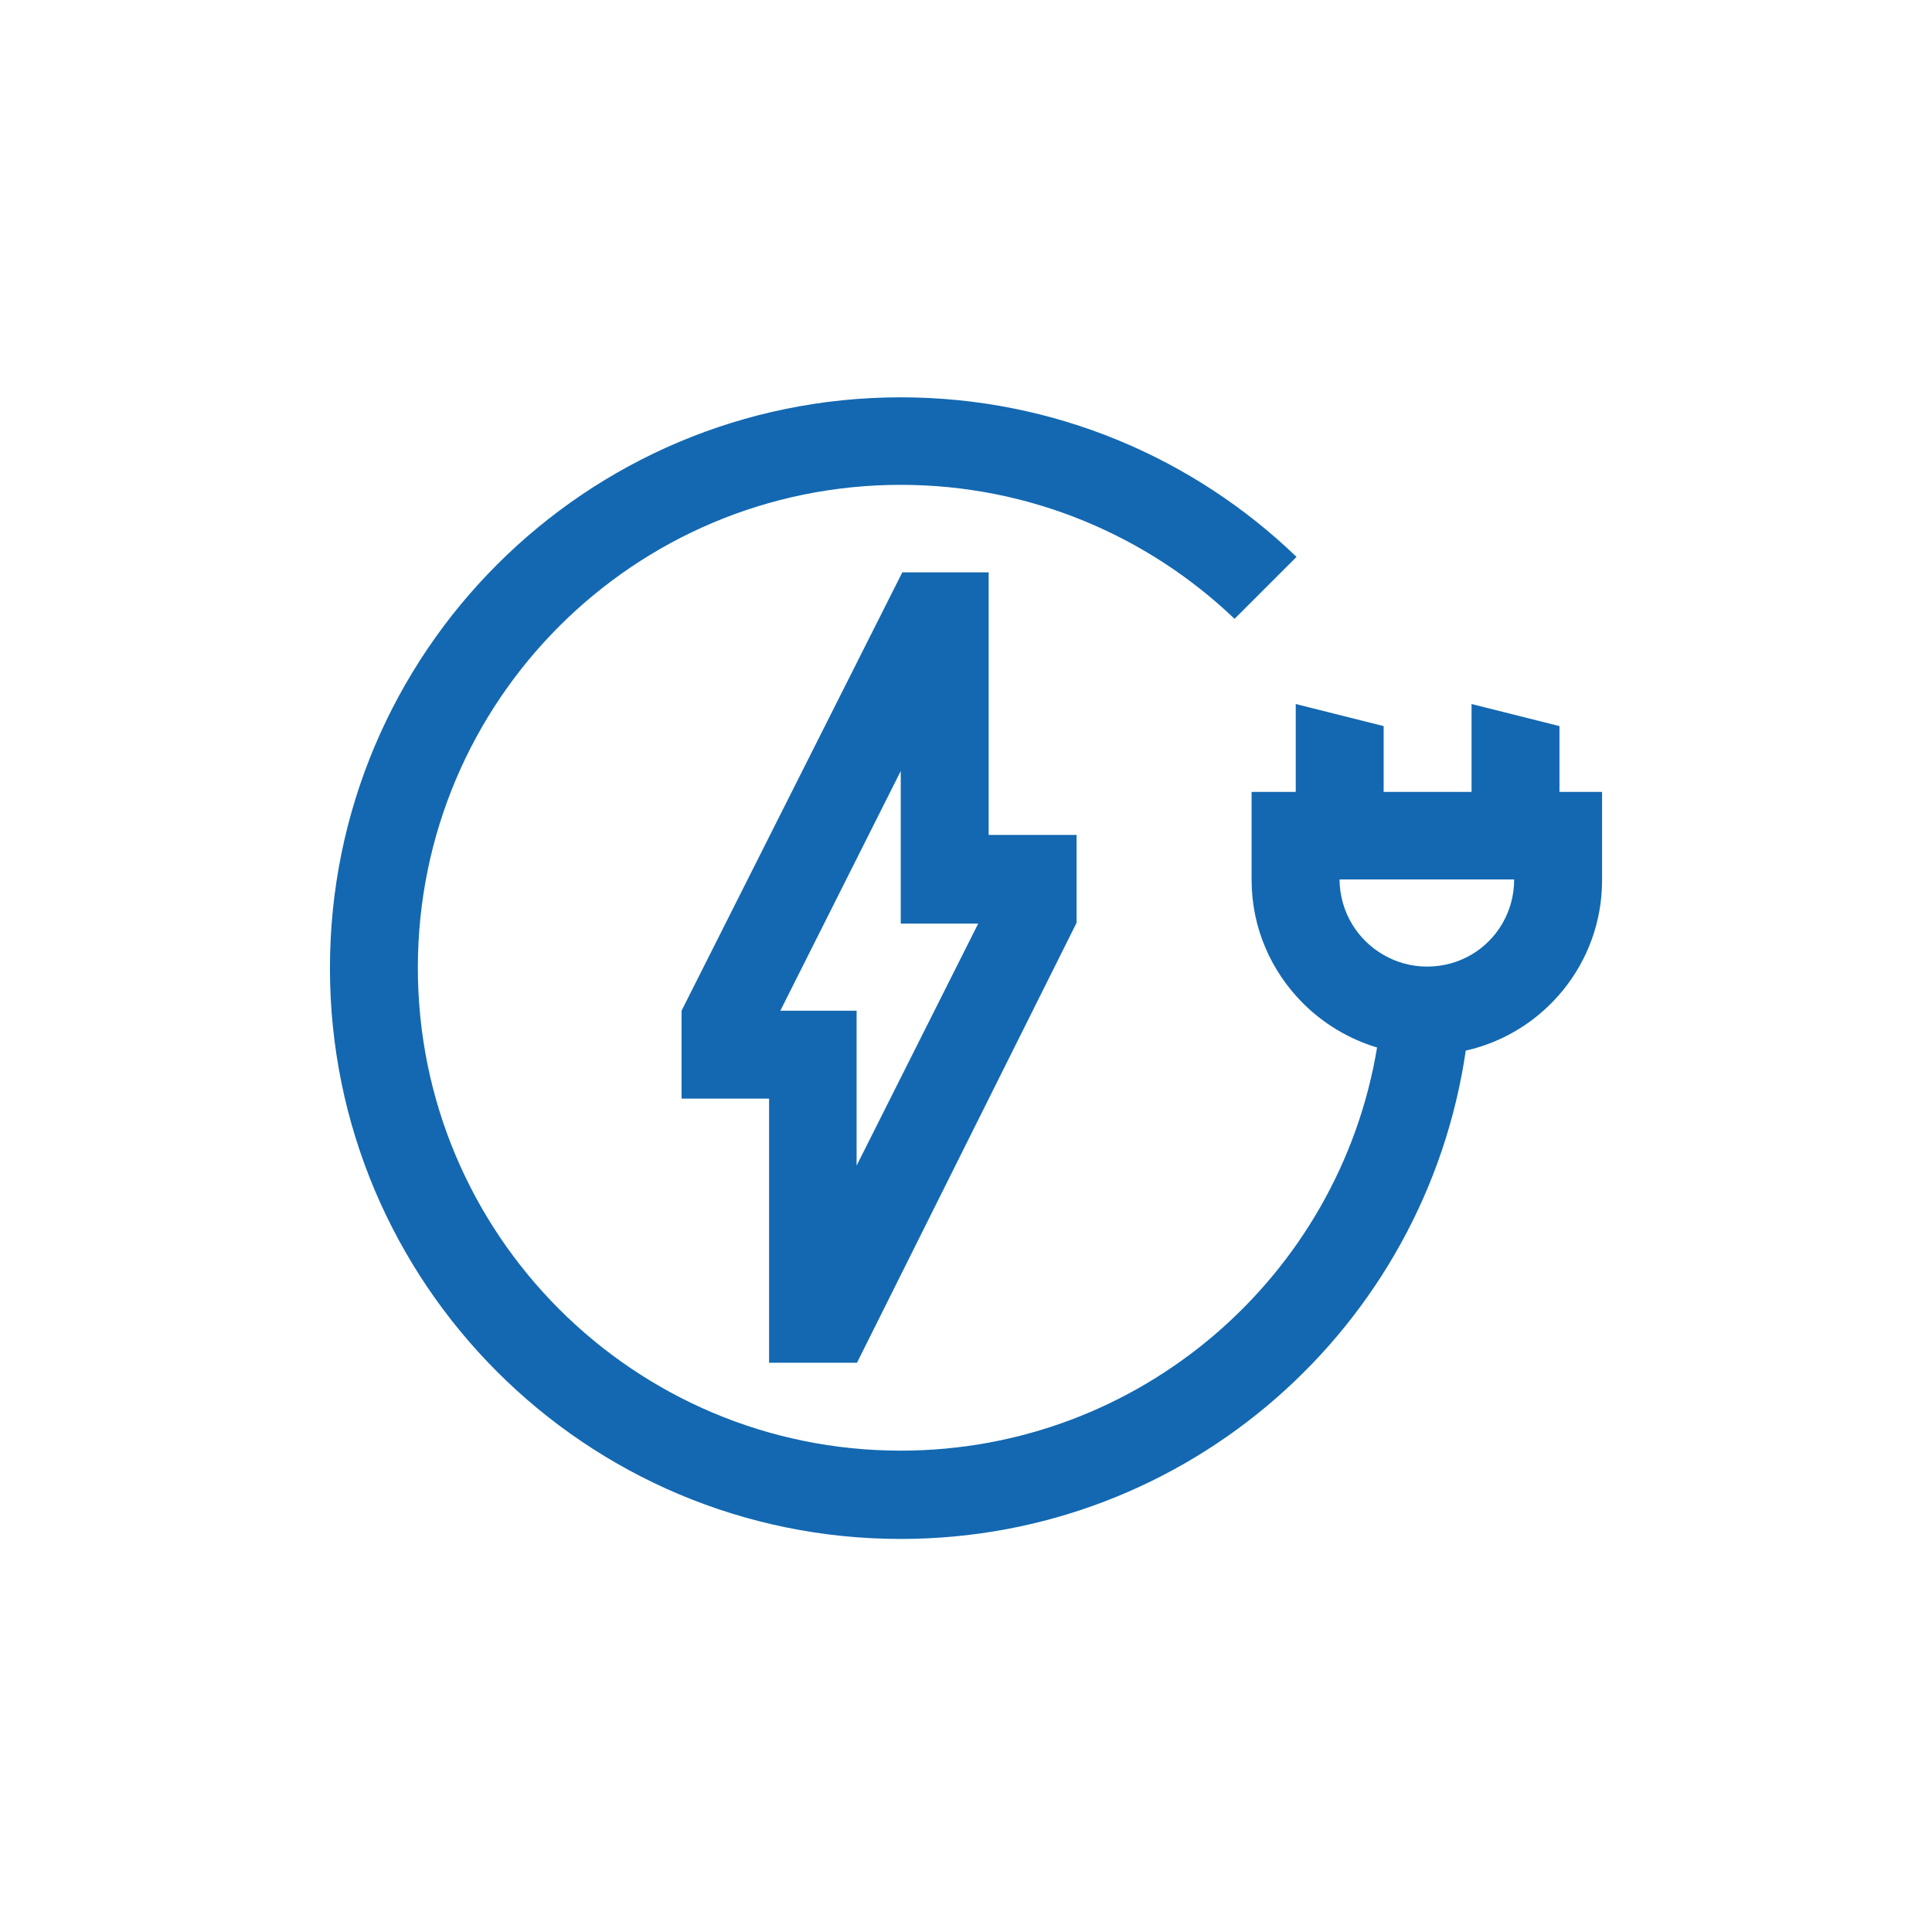
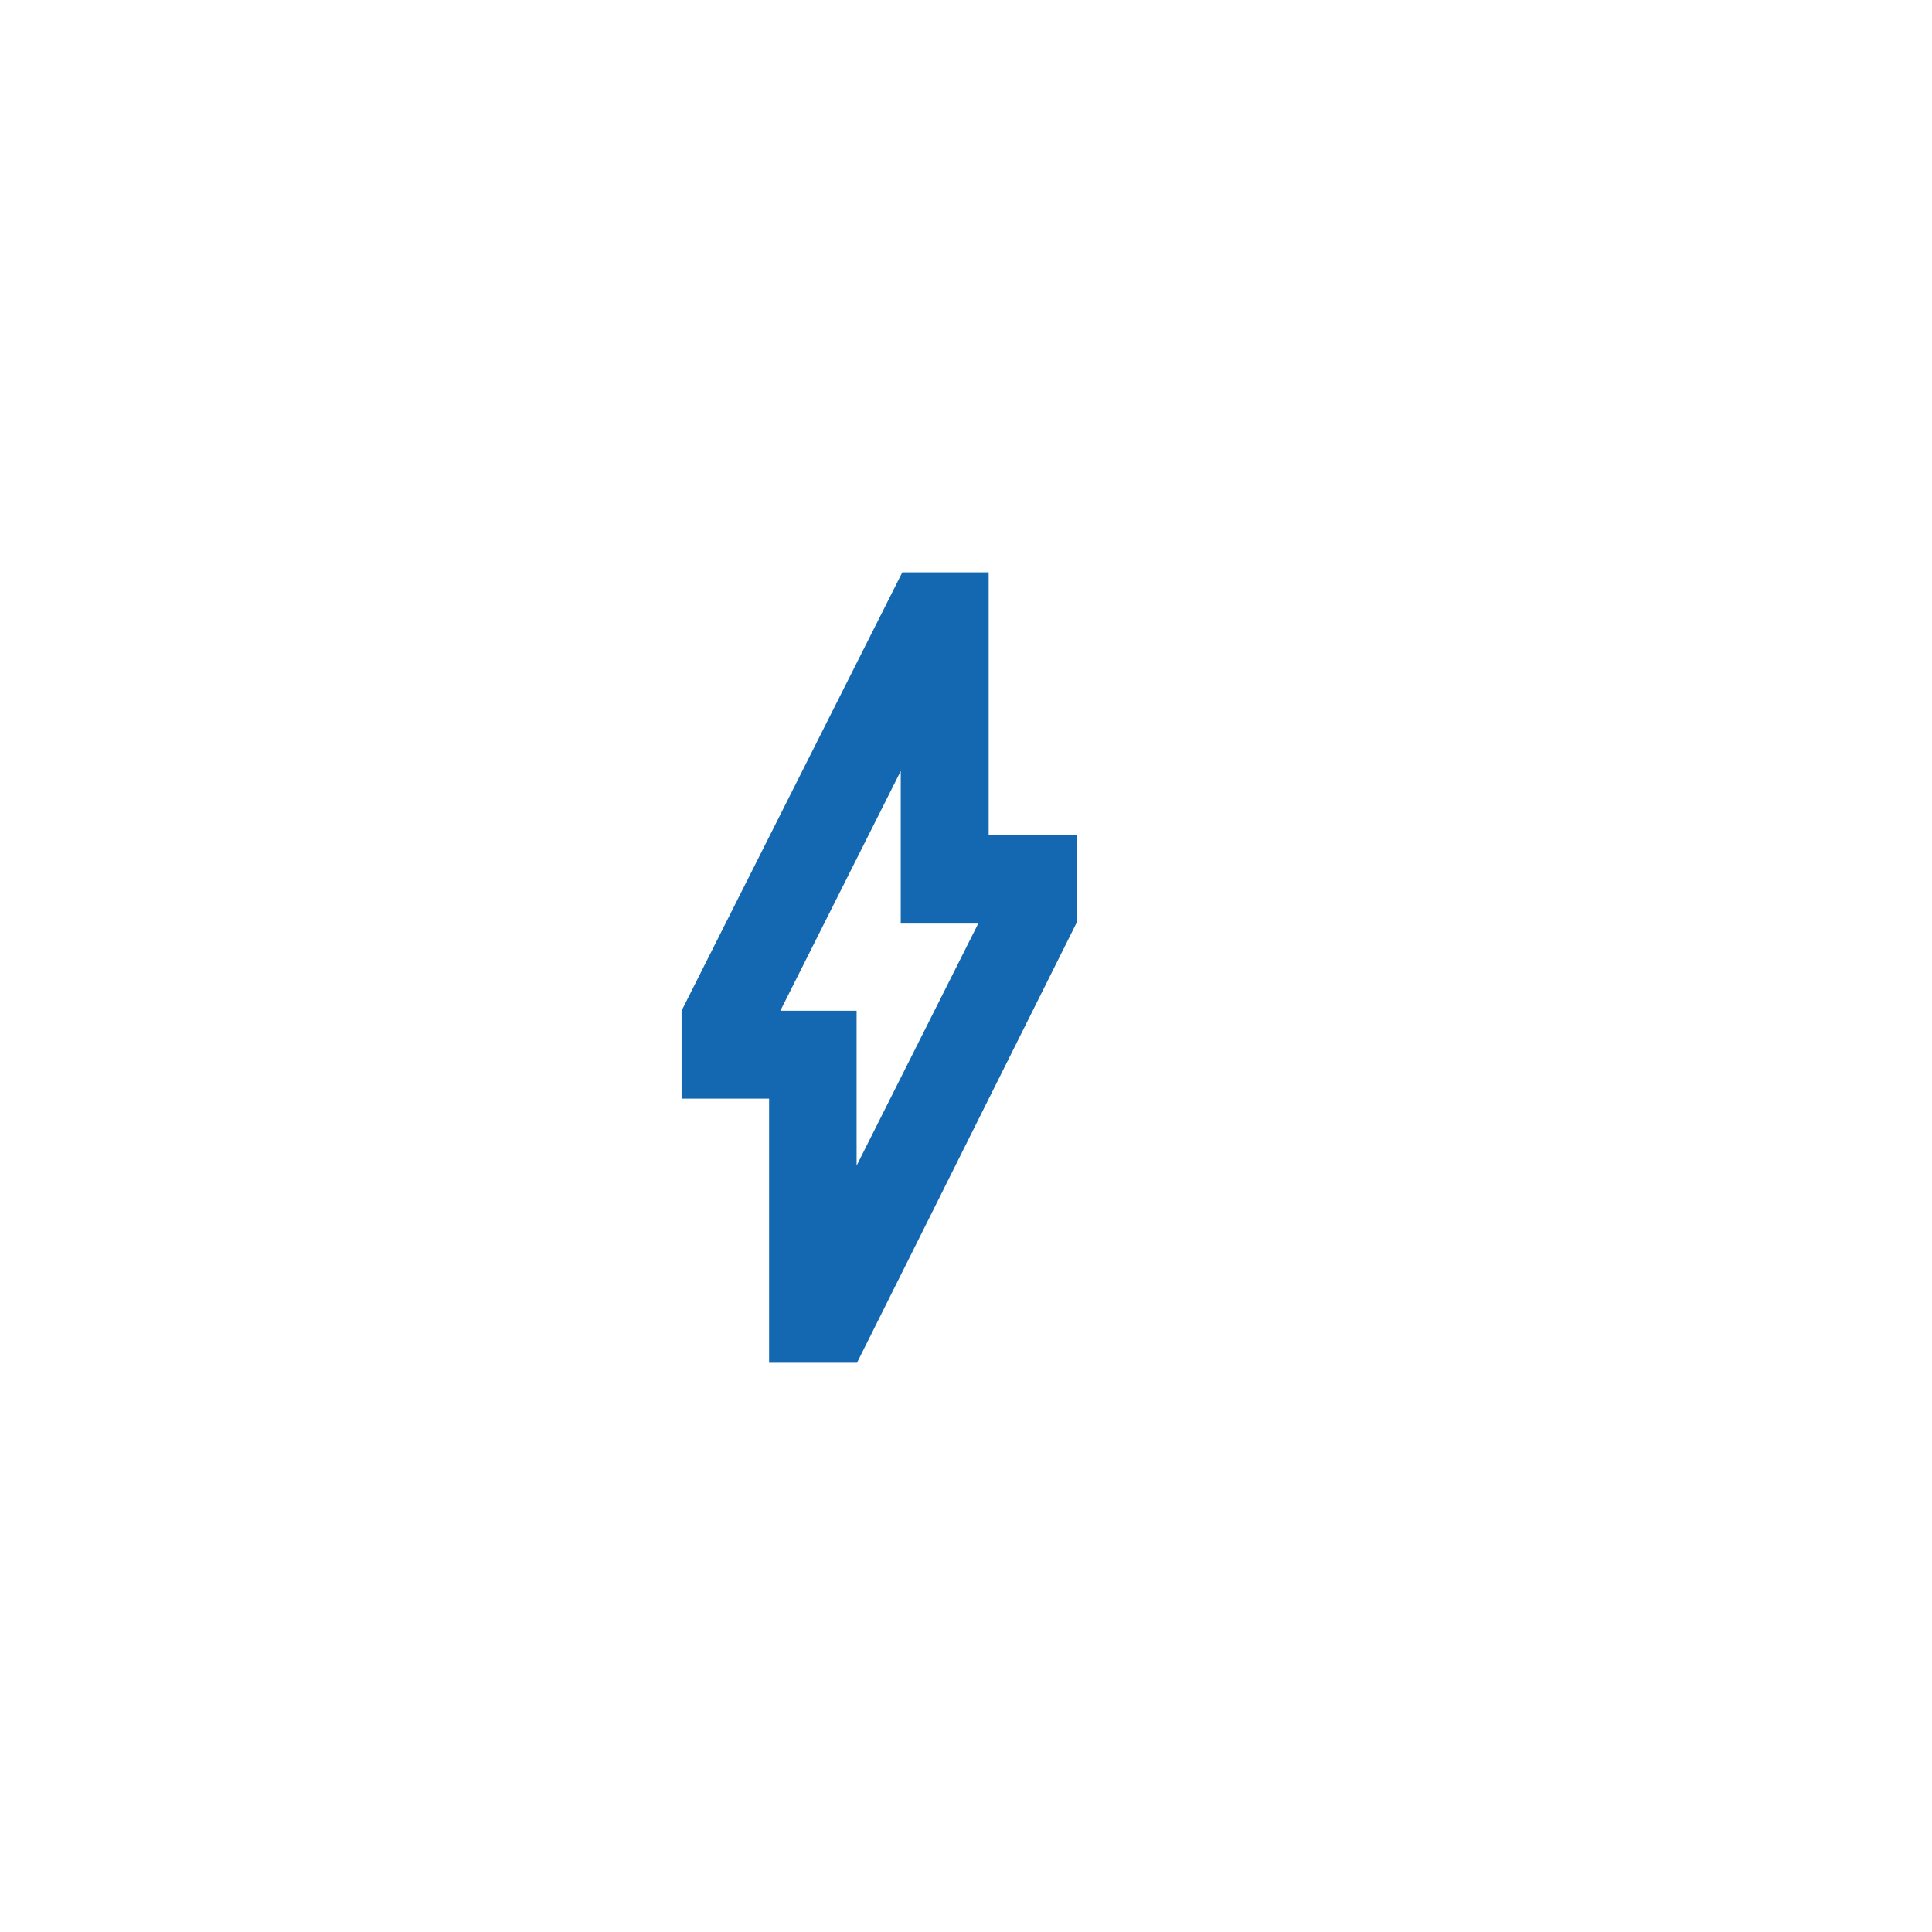
<svg xmlns="http://www.w3.org/2000/svg" version="1.1" id="Ebene_1" x="0px" y="0px" viewBox="0 0 498.9 498.9" style="enable-background:new 0 0 498.9 498.9;" xml:space="preserve">
  <style type="text/css">
	.st0{fill:#1368B1;}
</style>
  <g>
-     <path class="st0" d="M413.7,227.1v-22.6h-11v-17l-22.7-5.7v22.7h-22.7v-17l-22.7-5.7v22.7h-11.4v22.7c0,12.5,5.1,23.7,13.3,31.9   c5.2,5.2,11.8,9.2,19.1,11.4c-9.8,59.1-61.2,104.1-123,104.1c-68.9,0-124.7-55.8-124.7-124.7s55.8-124.7,124.7-124.7   c33.4,0,63.8,13.2,86.2,34.6l16-16c-26.5-25.5-62.5-41.2-102.2-41.2c-81.4,0-147.4,66-147.4,147.4s66,147.4,147.4,147.4   c74.2,0,135.5-54.8,145.9-126.1c20.1-4.5,35.2-22.5,35.2-44V227.1C413.7,227.1,413.8,227.1,413.7,227.1L413.7,227.1z M380,246.5   c-3.4,2-7.3,3.1-11.5,3.1c-4.1,0-7.9-1.1-11.2-3c-6.8-3.9-11.3-11.1-11.4-19.5h9.3h23h12.8C391,235.4,386.6,242.6,380,246.5z" />
    <path class="st0" d="M221.3,351.9L278,238.3v-22.7h-22.7v-67.8H233l-57,113.2v22.7h22.6v68.2H221.3z M232.6,199.1v16.5v22.7v0.2h20   l-31.4,62.5V261h-1.1h-18.6L232.6,199.1z" />
  </g>
</svg>